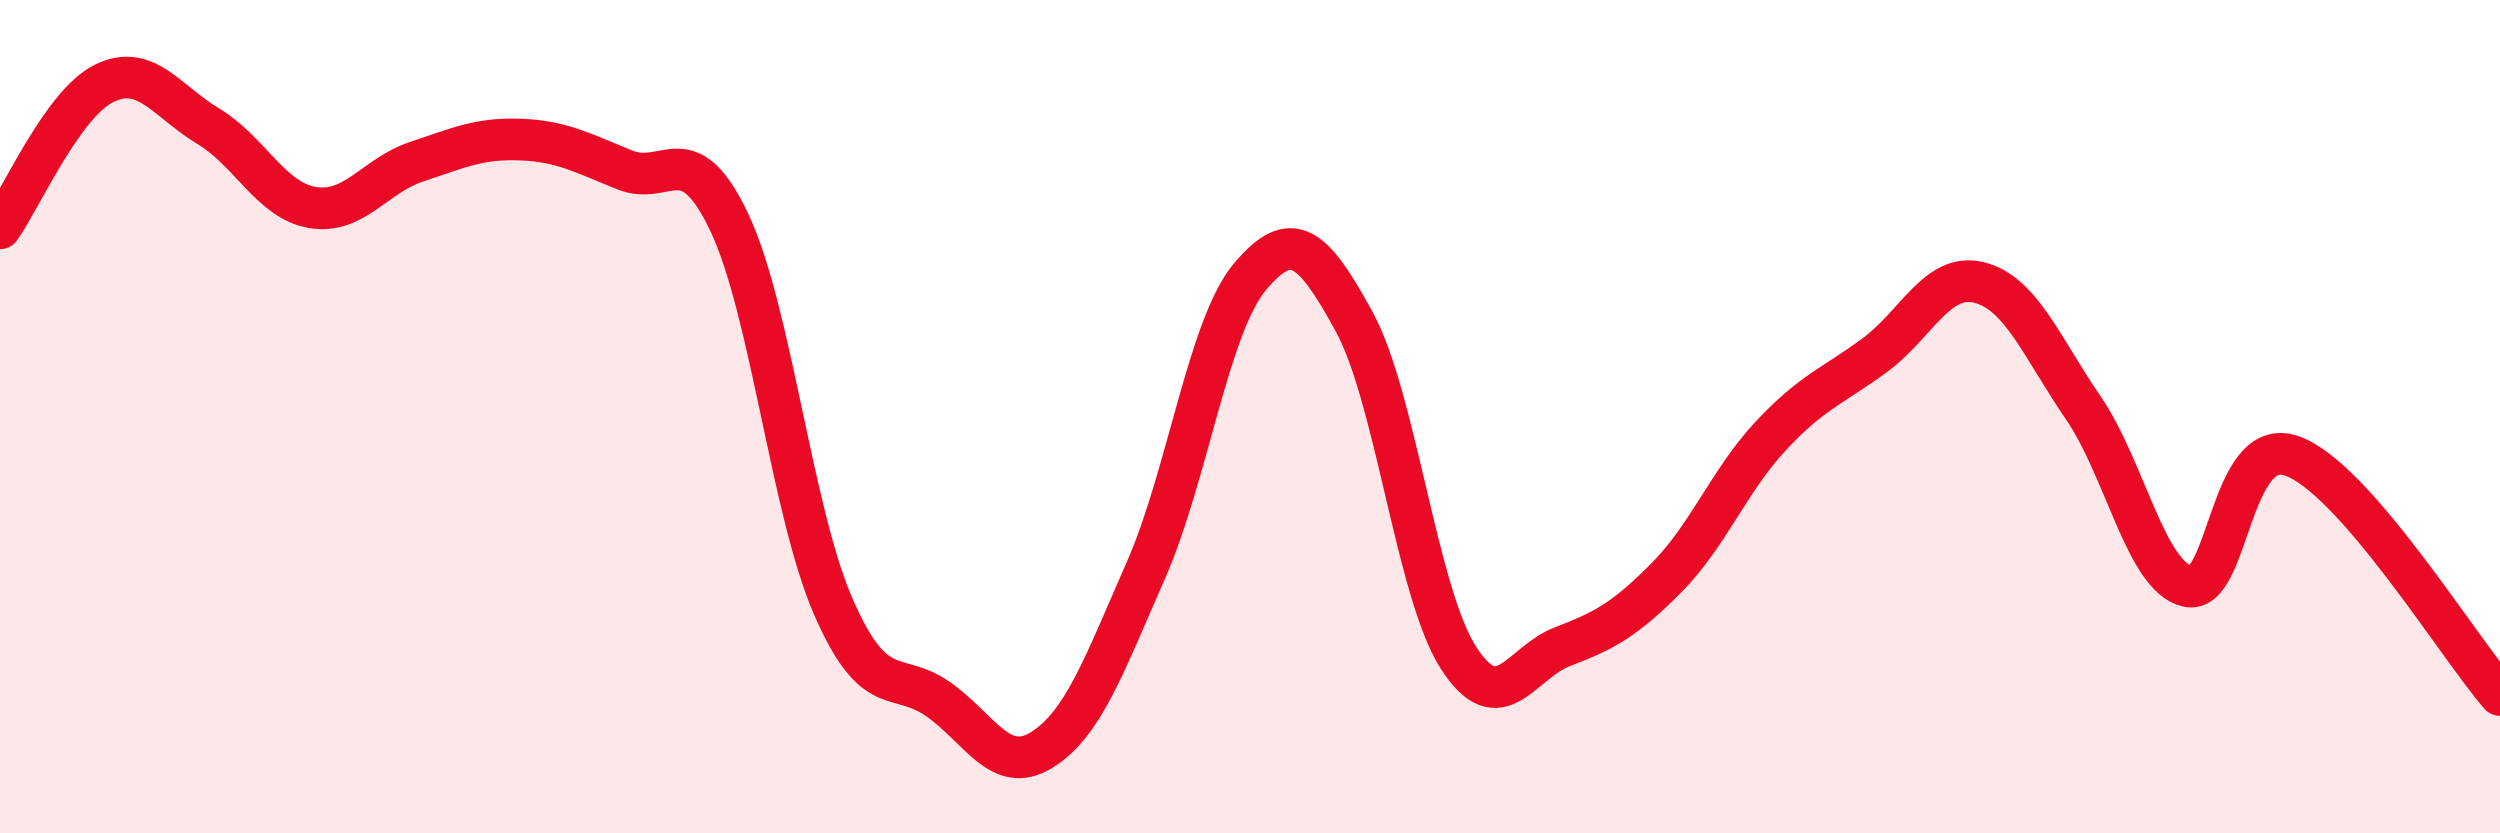
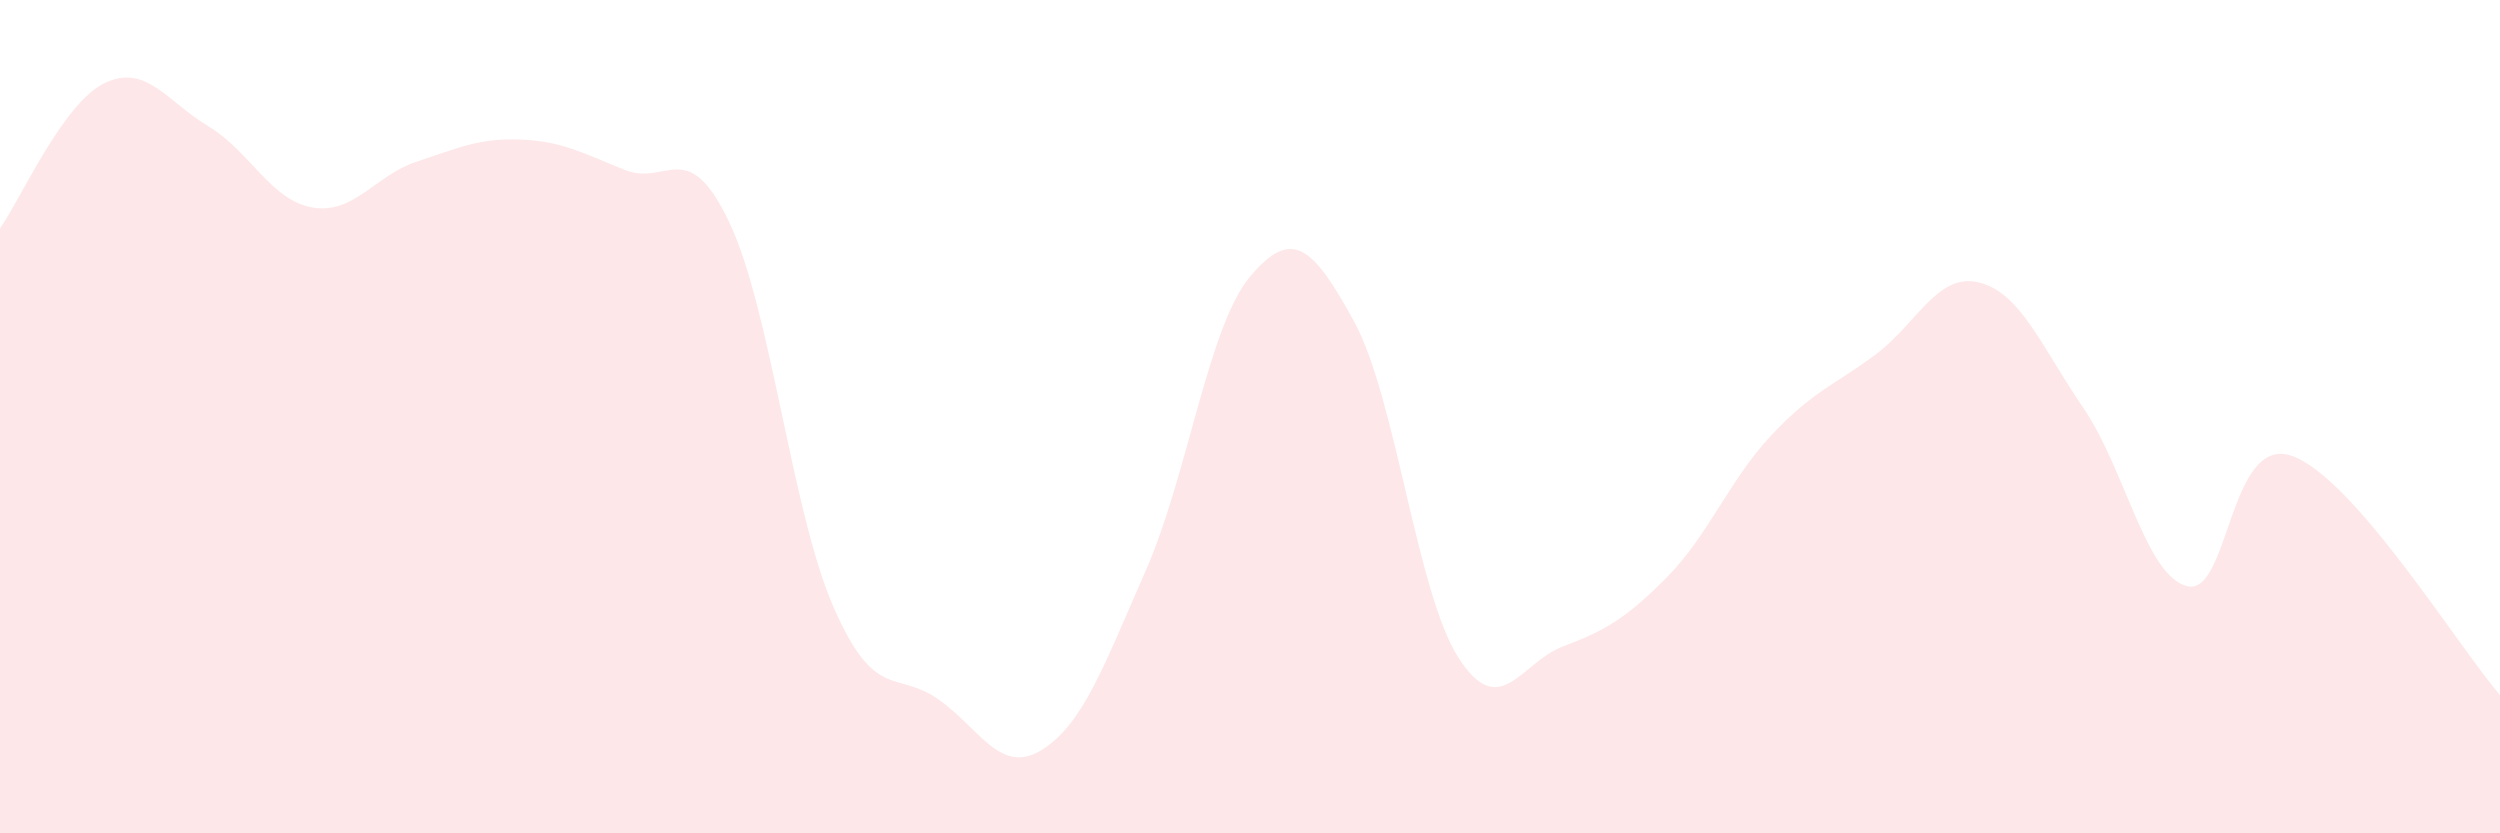
<svg xmlns="http://www.w3.org/2000/svg" width="60" height="20" viewBox="0 0 60 20">
  <path d="M 0,5.48 C 0.5,4.78 1.5,2.49 2.5,2 C 3.5,1.51 4,2.43 5,3.03 C 6,3.63 6.5,4.81 7.5,4.98 C 8.5,5.15 9,4.21 10,3.88 C 11,3.55 11.5,3.31 12.5,3.35 C 13.5,3.39 14,3.68 15,4.08 C 16,4.48 16.5,3.23 17.5,5.33 C 18.5,7.43 19,12.27 20,14.56 C 21,16.85 21.5,16.08 22.5,16.77 C 23.5,17.46 24,18.62 25,18 C 26,17.38 26.5,15.96 27.5,13.69 C 28.5,11.42 29,7.83 30,6.64 C 31,5.45 31.5,5.89 32.5,7.72 C 33.5,9.55 34,14.22 35,15.78 C 36,17.34 36.5,15.9 37.5,15.52 C 38.5,15.14 39,14.87 40,13.86 C 41,12.85 41.5,11.53 42.5,10.46 C 43.5,9.39 44,9.26 45,8.52 C 46,7.78 46.5,6.53 47.5,6.78 C 48.5,7.03 49,8.33 50,9.79 C 51,11.25 51.5,13.84 52.5,14.07 C 53.5,14.3 53.5,10.42 55,10.94 C 56.5,11.46 59,15.53 60,16.68L60 20L0 20Z" fill="#EB0A25" opacity="0.1" stroke-linecap="round" stroke-linejoin="round" />
-   <path d="M 0,5.48 C 0.5,4.78 1.5,2.49 2.5,2 C 3.5,1.51 4,2.43 5,3.03 C 6,3.63 6.5,4.81 7.5,4.98 C 8.5,5.15 9,4.21 10,3.88 C 11,3.55 11.5,3.31 12.5,3.35 C 13.5,3.39 14,3.68 15,4.08 C 16,4.48 16.5,3.23 17.5,5.33 C 18.5,7.43 19,12.27 20,14.56 C 21,16.85 21.5,16.08 22.5,16.77 C 23.5,17.46 24,18.62 25,18 C 26,17.38 26.5,15.96 27.5,13.69 C 28.5,11.42 29,7.83 30,6.64 C 31,5.45 31.5,5.89 32.5,7.72 C 33.5,9.55 34,14.22 35,15.78 C 36,17.34 36.5,15.9 37.5,15.52 C 38.5,15.14 39,14.87 40,13.86 C 41,12.85 41.5,11.53 42.5,10.46 C 43.5,9.39 44,9.26 45,8.52 C 46,7.78 46.5,6.53 47.5,6.78 C 48.5,7.03 49,8.33 50,9.79 C 51,11.25 51.5,13.84 52.5,14.07 C 53.5,14.3 53.5,10.42 55,10.94 C 56.5,11.46 59,15.53 60,16.68" stroke="#EB0A25" stroke-width="1" fill="none" stroke-linecap="round" stroke-linejoin="round" />
</svg>